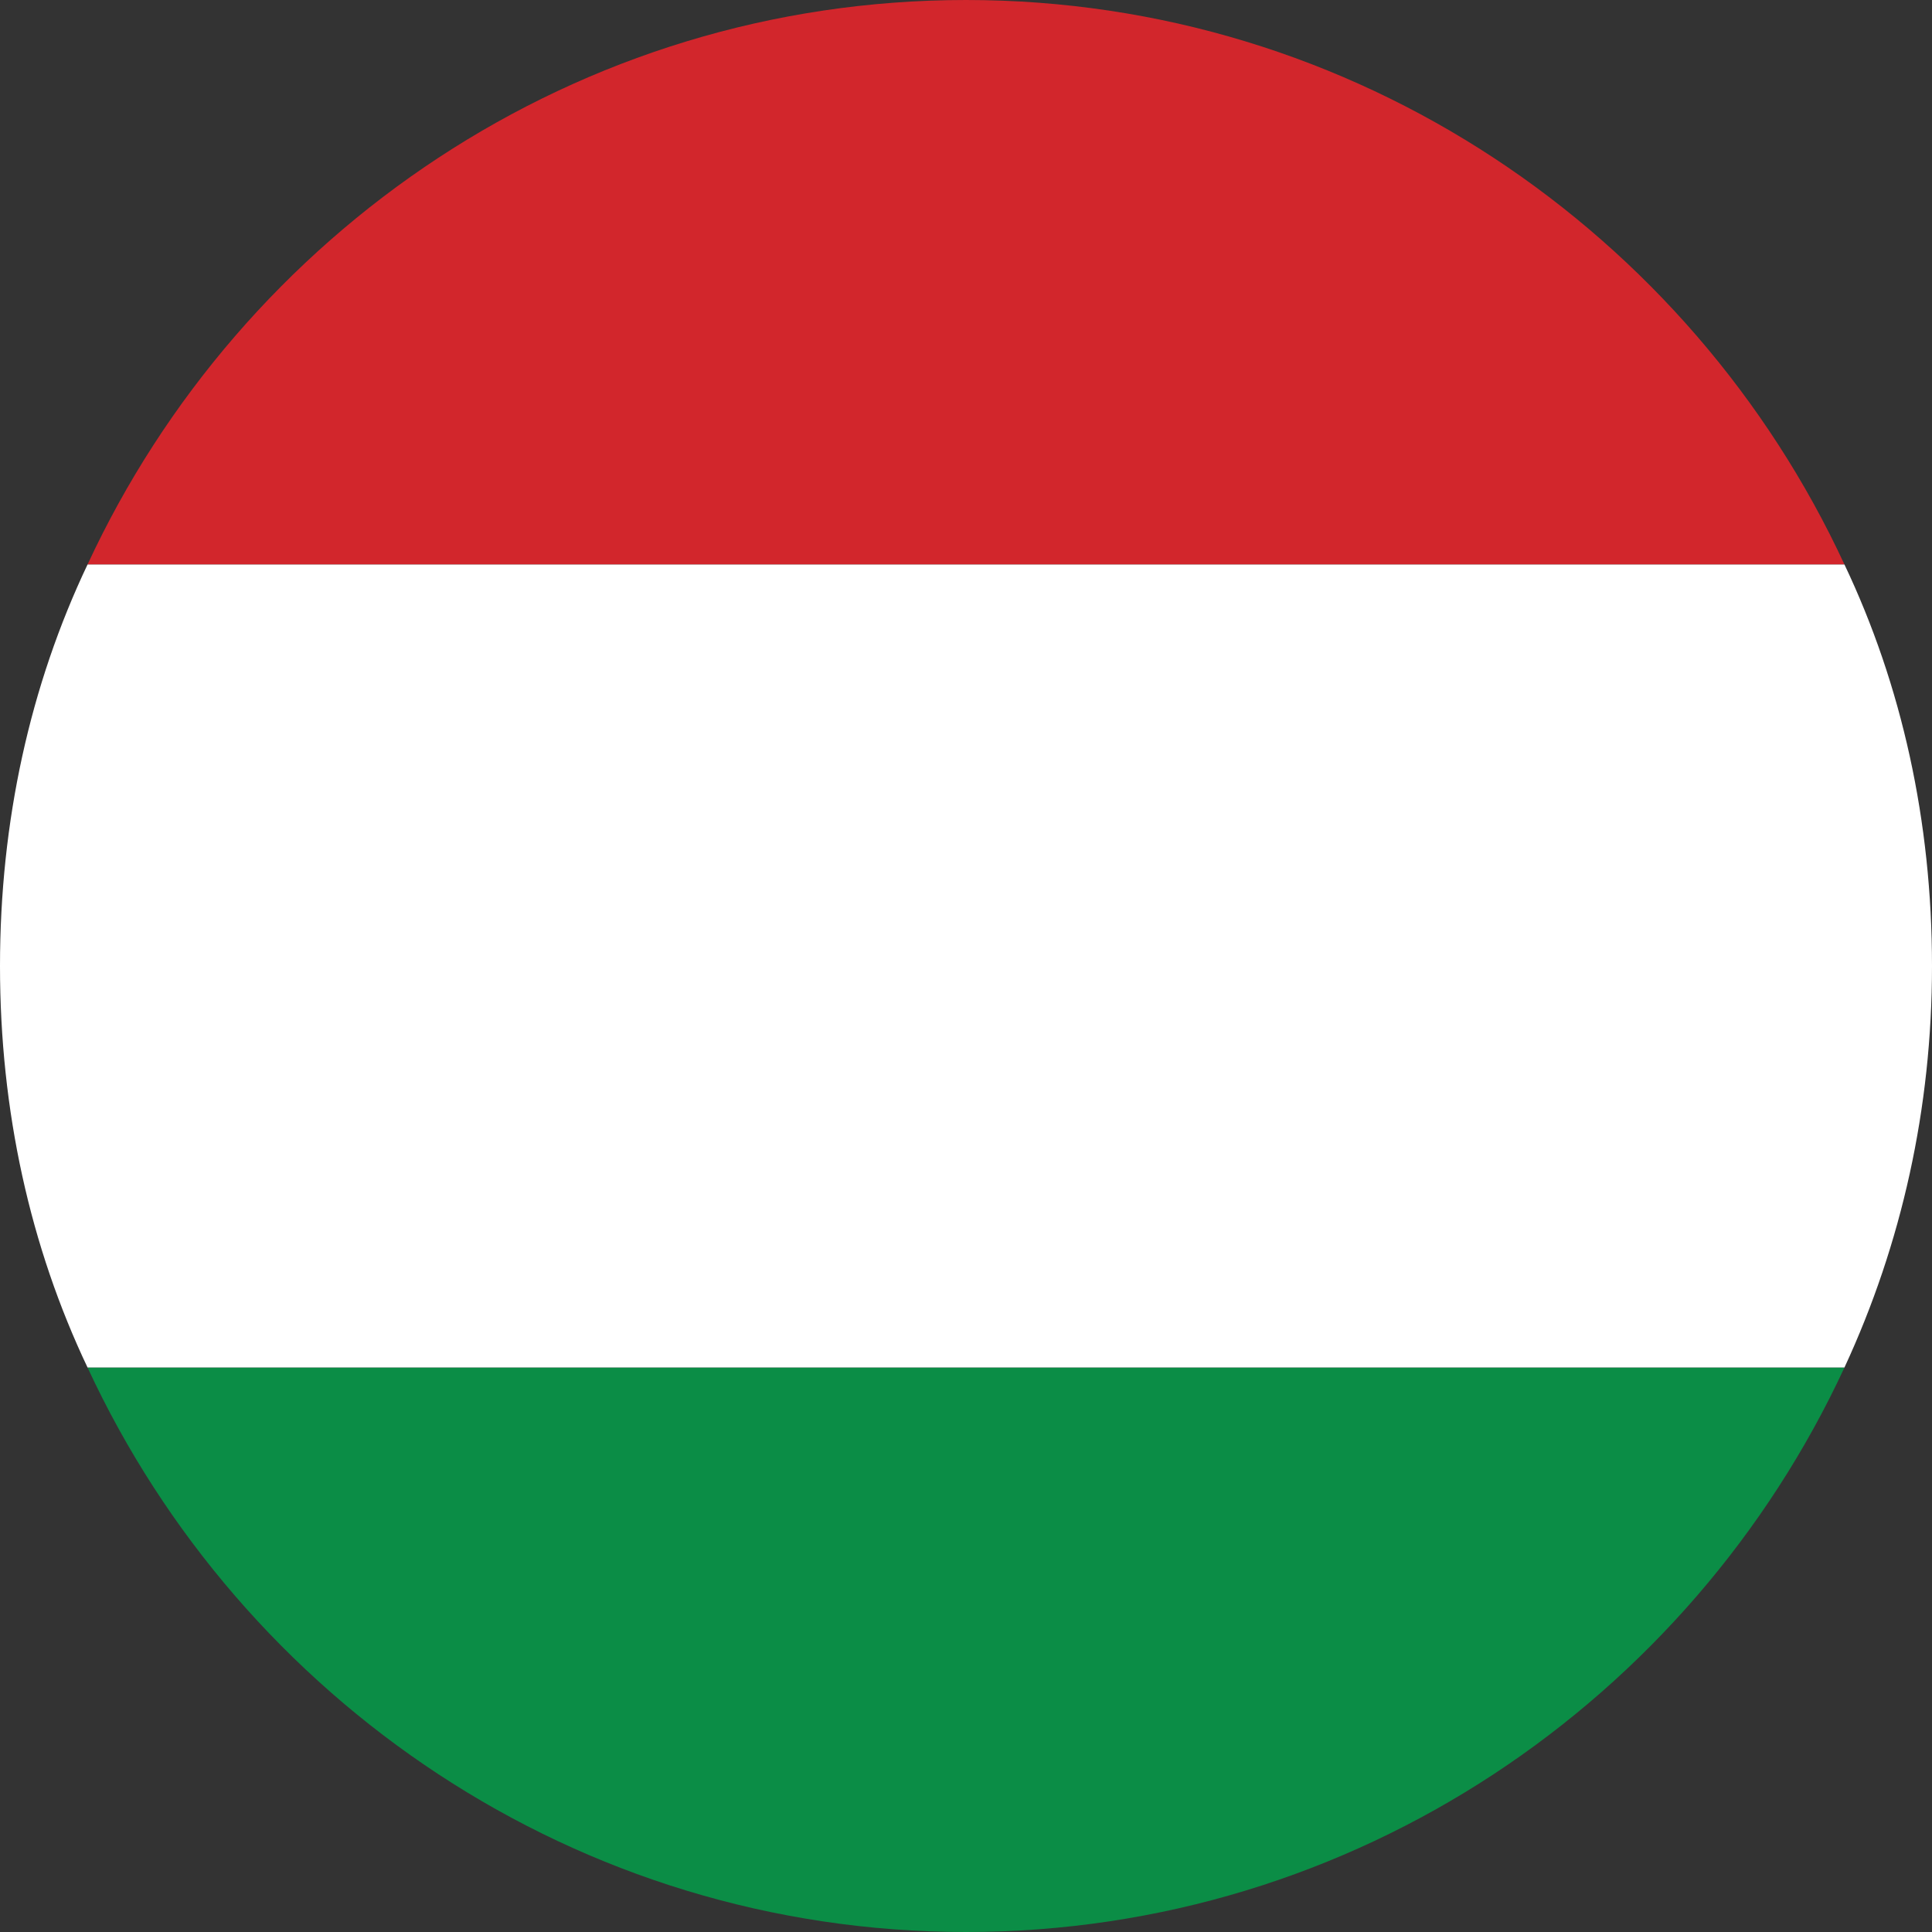
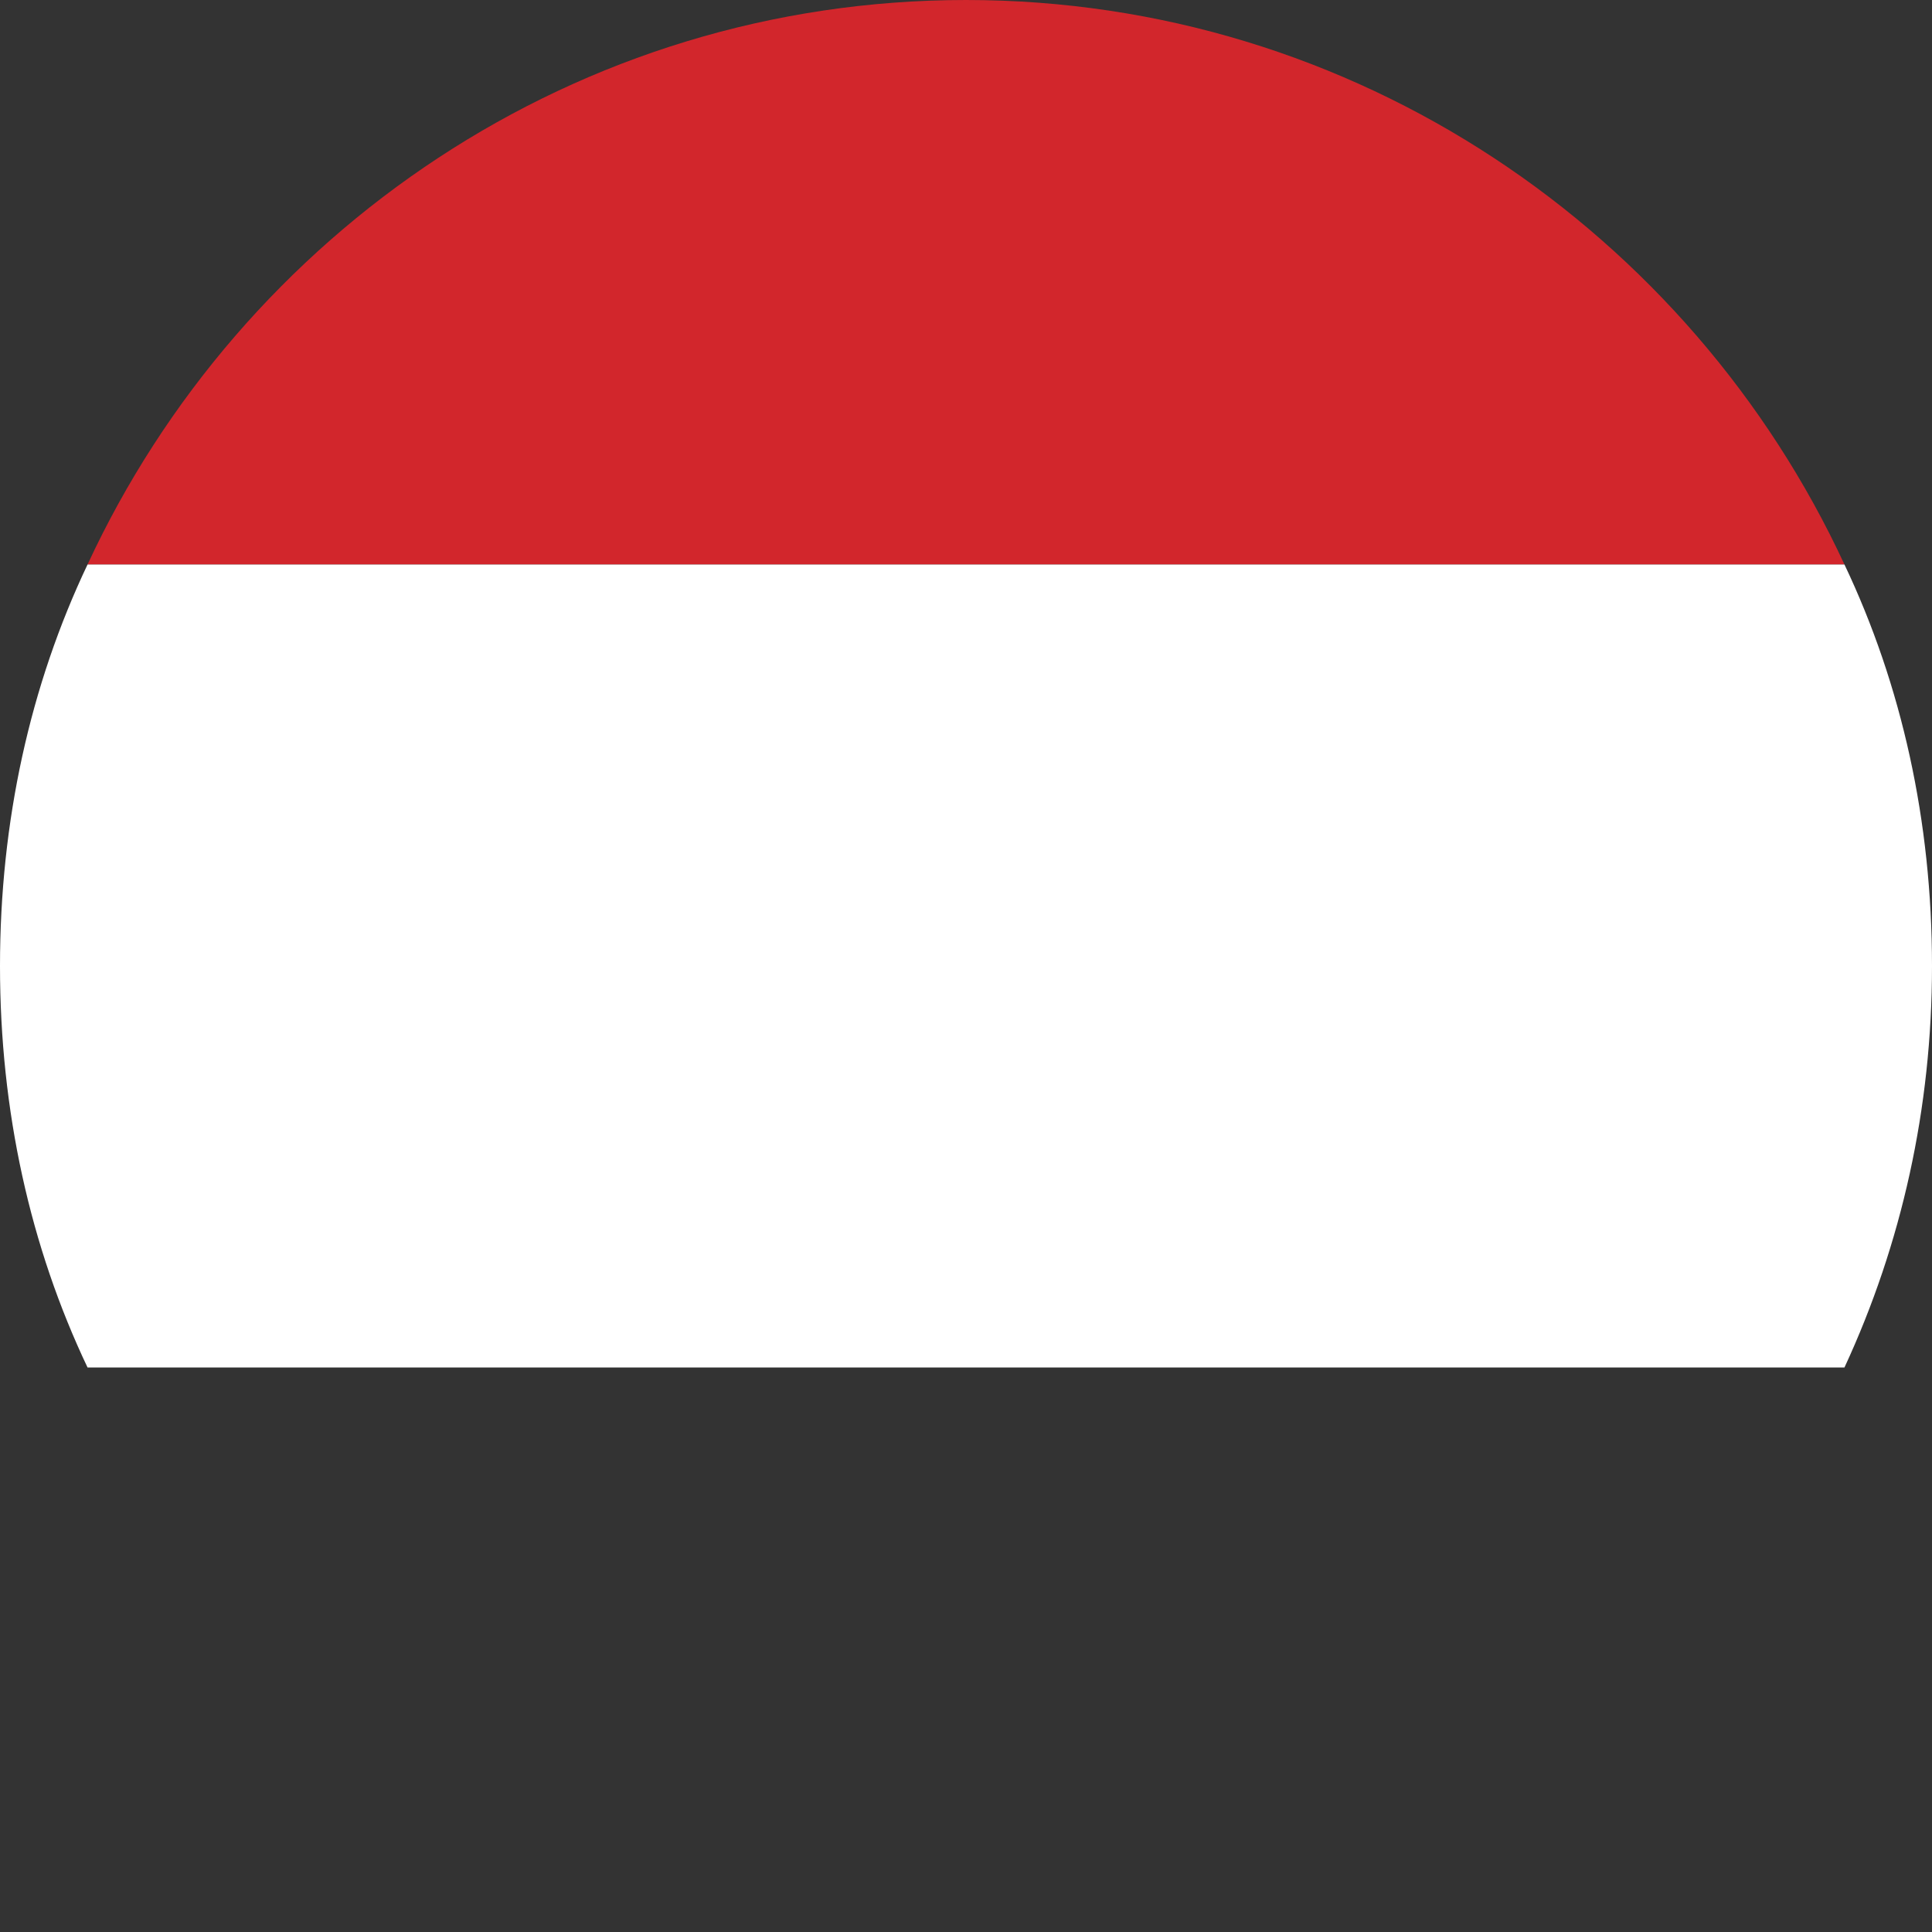
<svg xmlns="http://www.w3.org/2000/svg" width="64" height="64" viewBox="0 0 64 64" fill="none">
  <rect x="0" y="0" width="64" height="64" fill="#333333" stroke="none" />
-   <path d="M32 64C44.9 64 56 56.3 61.1 45.3H2.9C8 56.3 19.1 64 32 64Z" fill="#0B8D46" />
  <path d="M32 0C19.1 0 8 7.7 2.9 18.7H61.1C56 7.7 44.9 0 32 0Z" fill="#D2262C" />
  <path d="M0 32C0 36.8 1 41.3 2.9 45.3H61.1C63 41.2 64 36.7 64 32C64 27.2 63 22.7 61.1 18.7H2.9C1 22.7 0 27.2 0 32Z" fill="white" />
</svg>